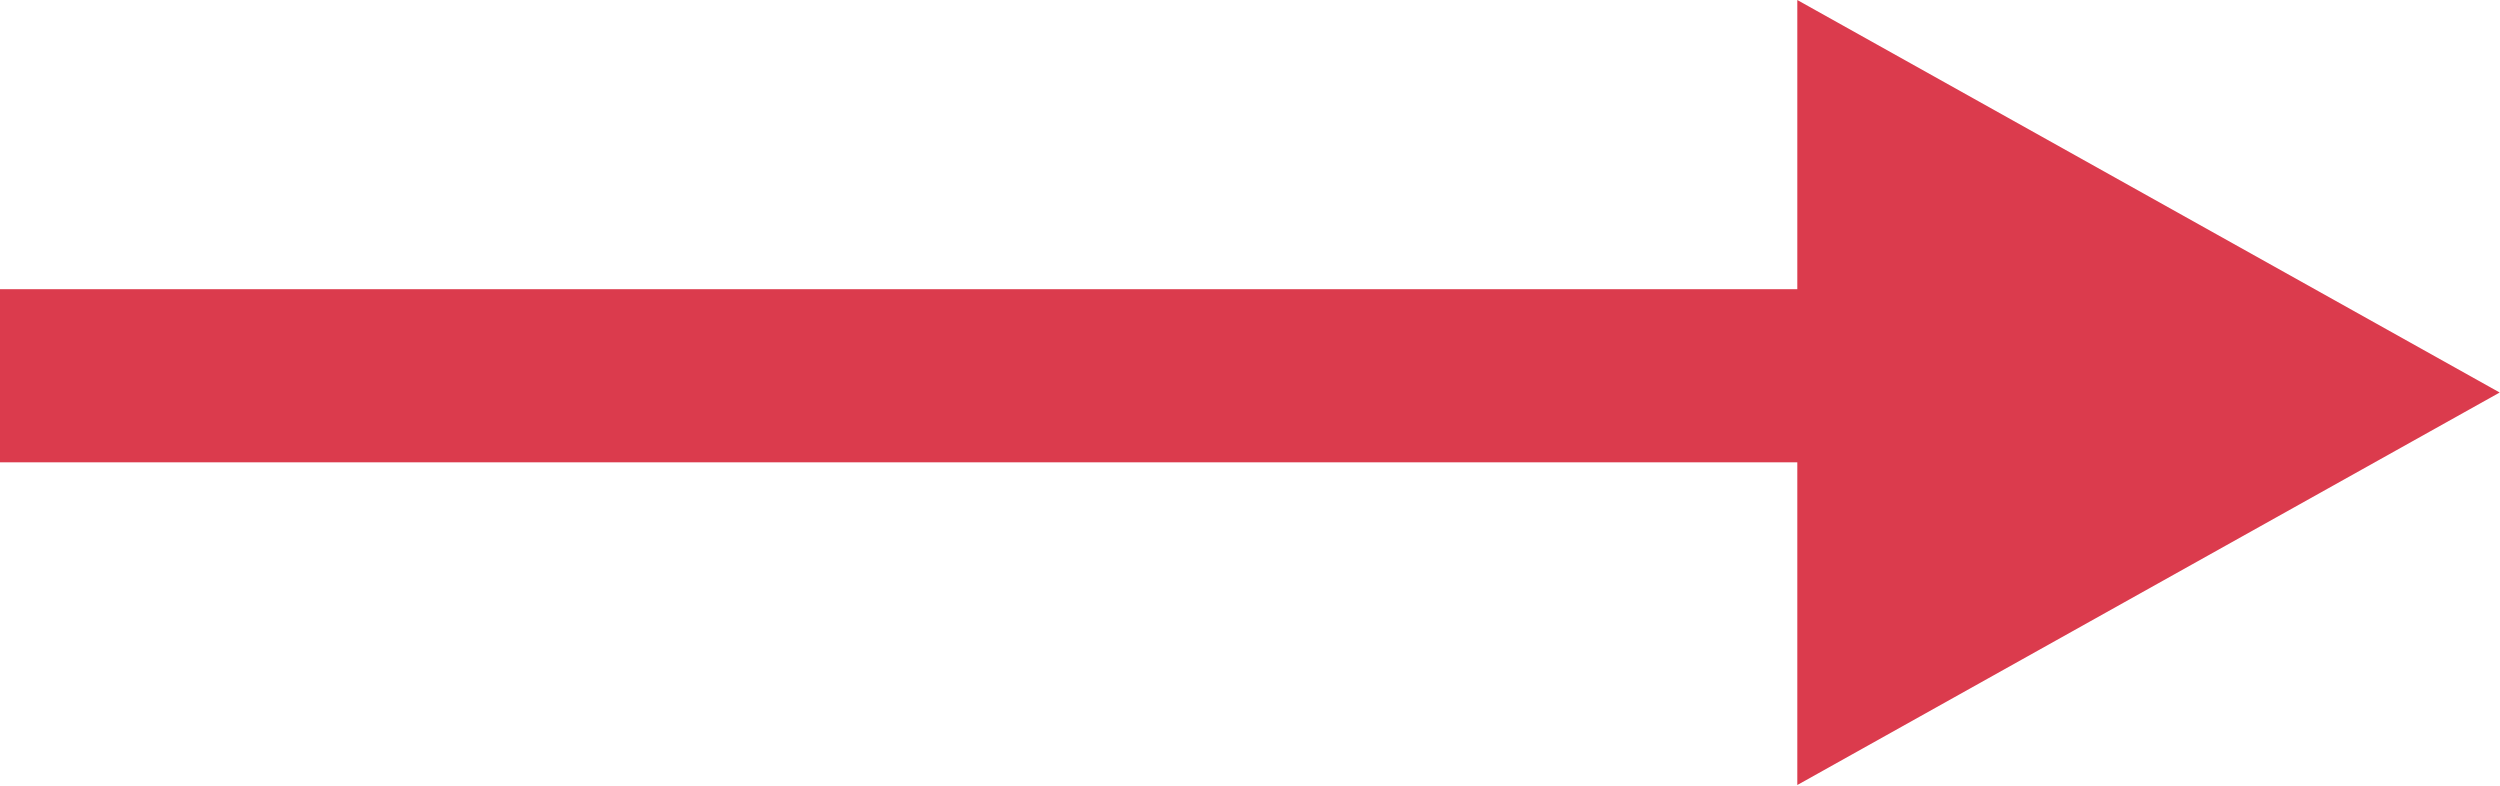
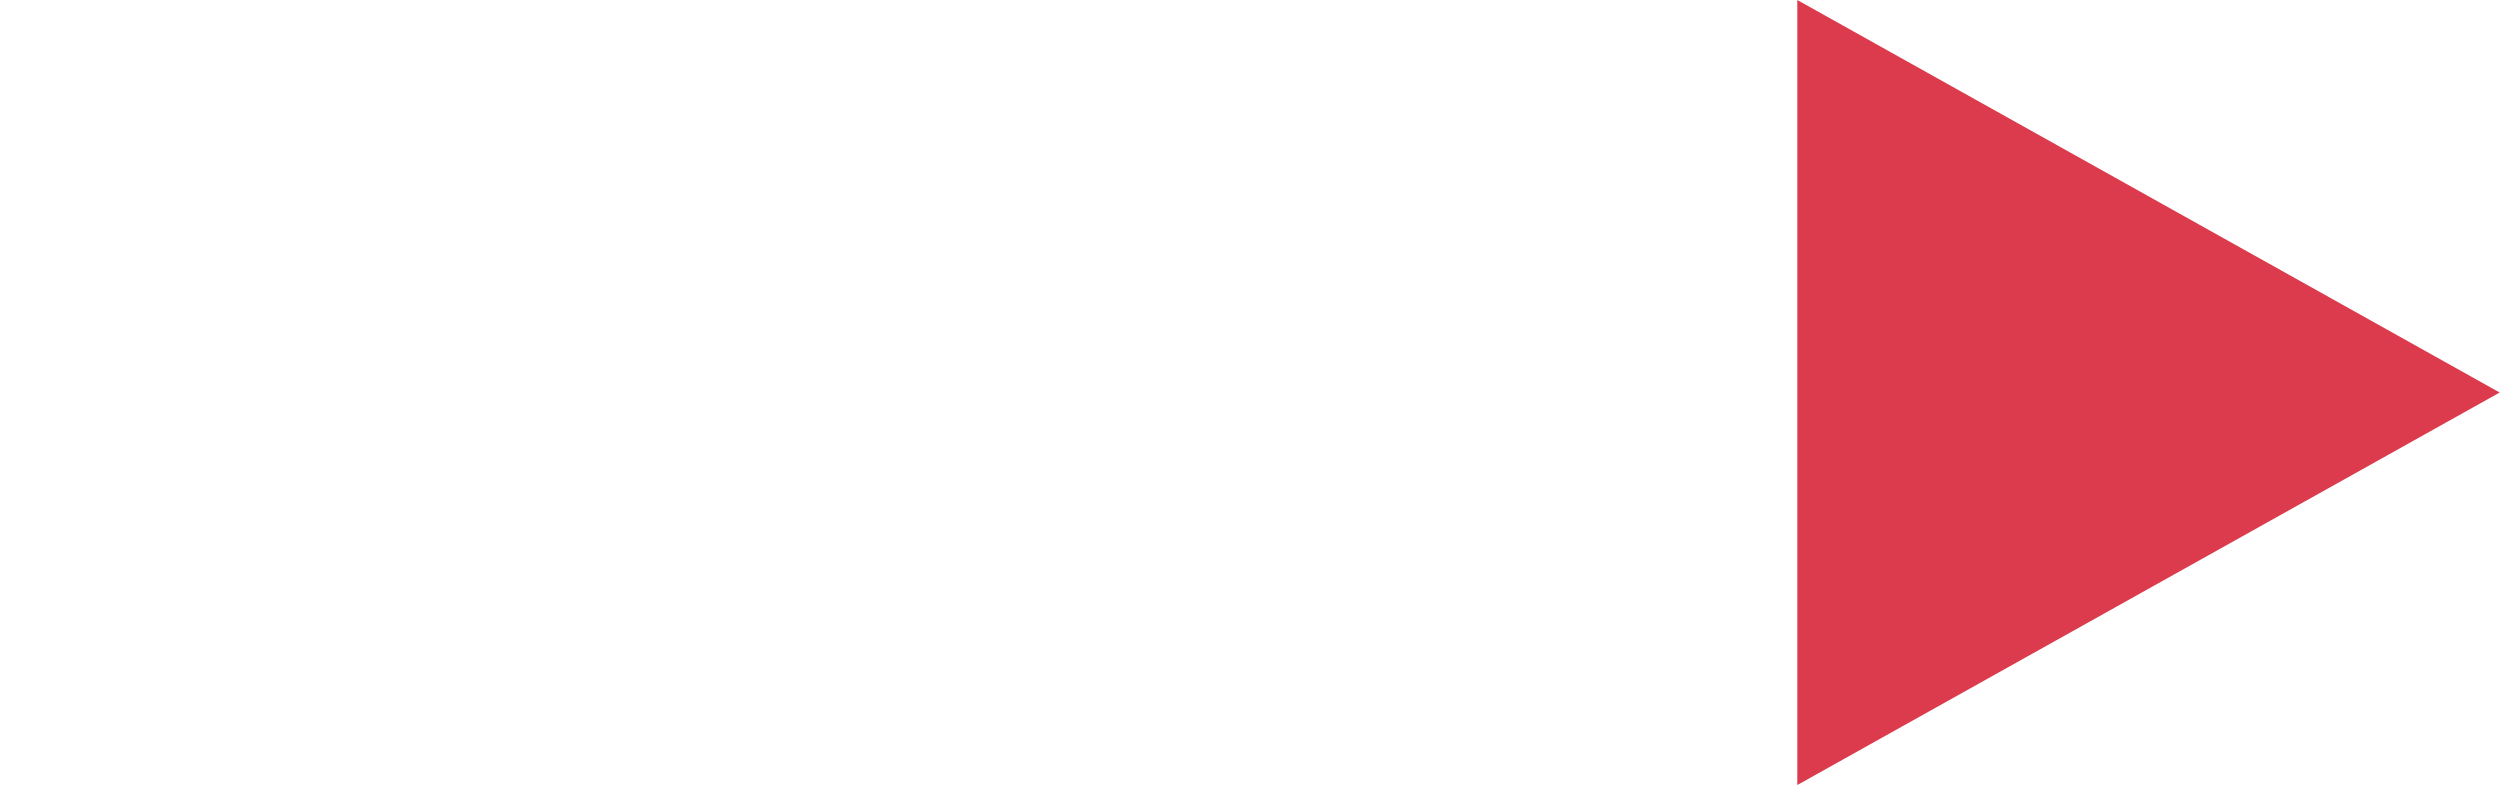
<svg xmlns="http://www.w3.org/2000/svg" width="140" height="44" viewBox="0 0 140 44" fill="none">
  <path d="M139.982 21.981L100.649 43.961L100.649 0.001L139.982 21.981Z" fill="#DB3B4D" />
-   <path d="M101.803 25.89L101.803 16.195L-0 16.195L-0 25.89L101.803 25.89Z" fill="#DB3B4D" />
</svg>